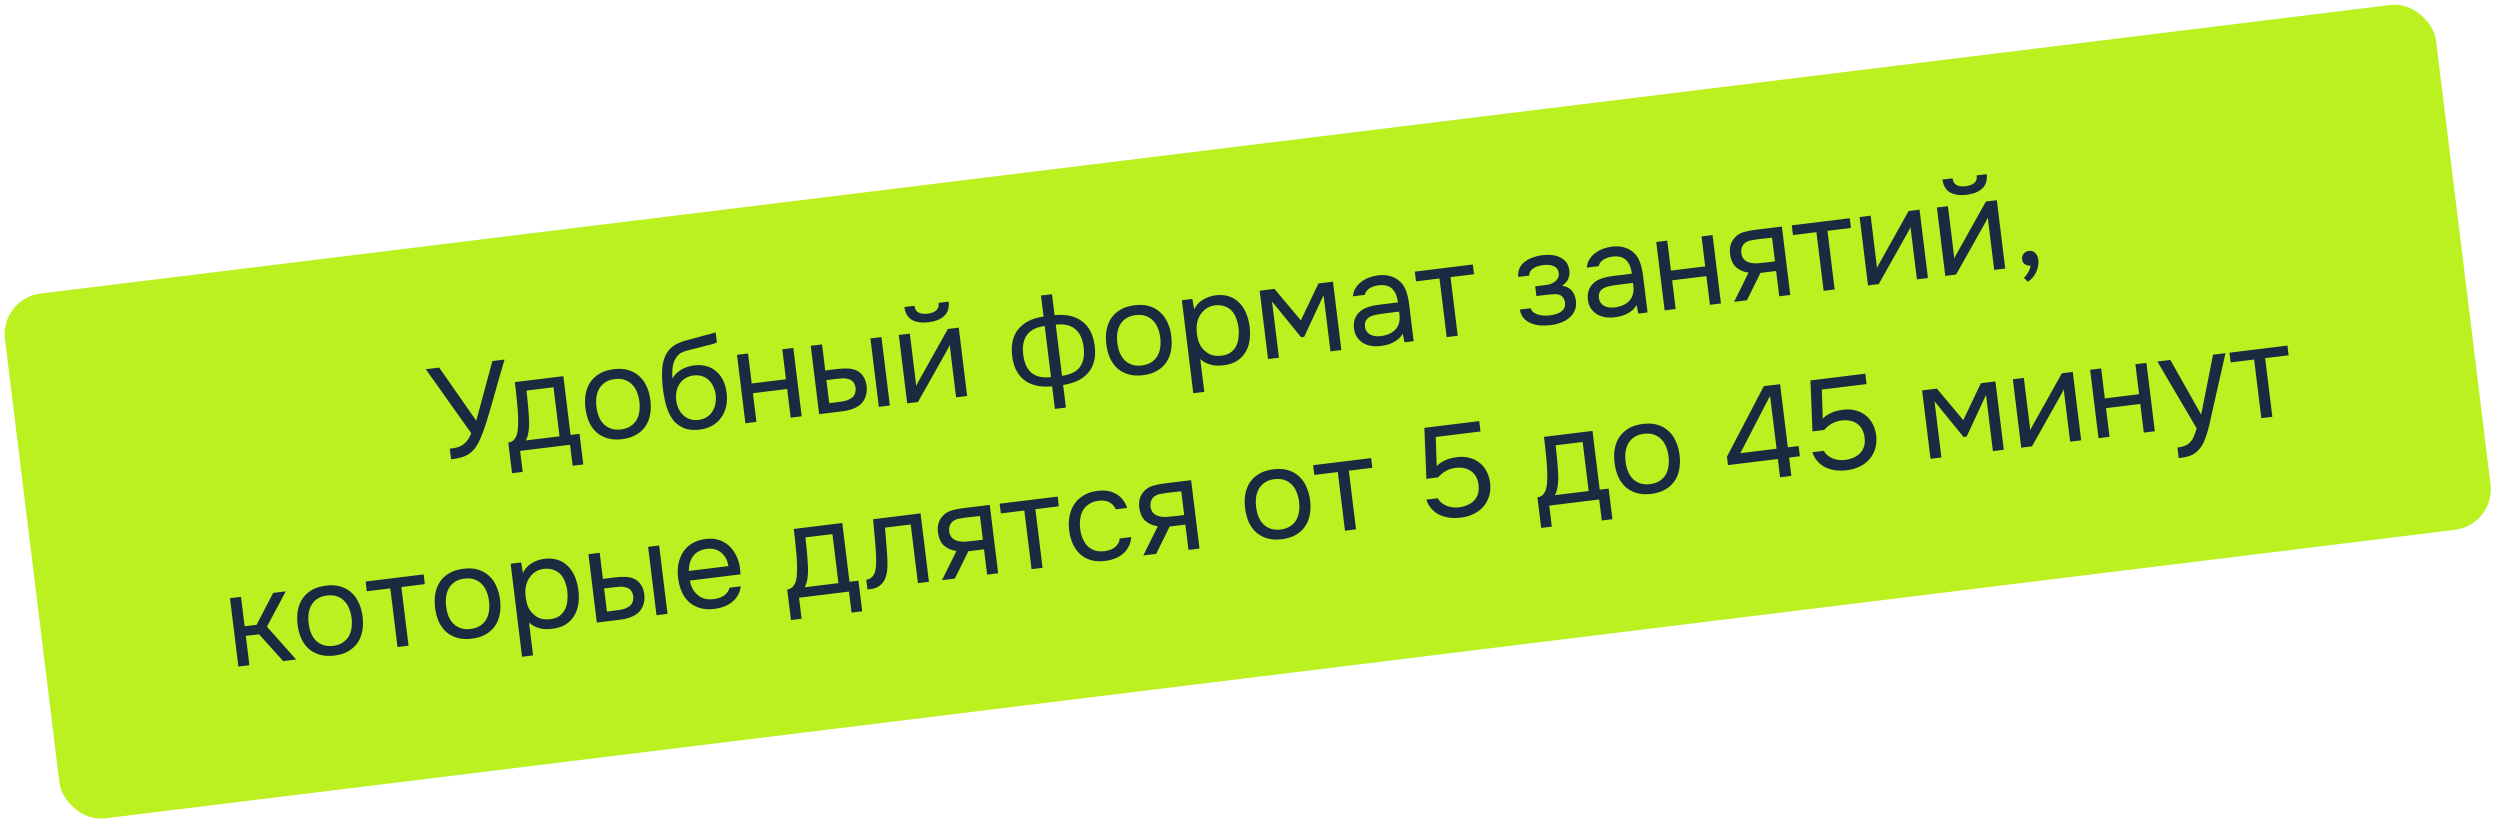
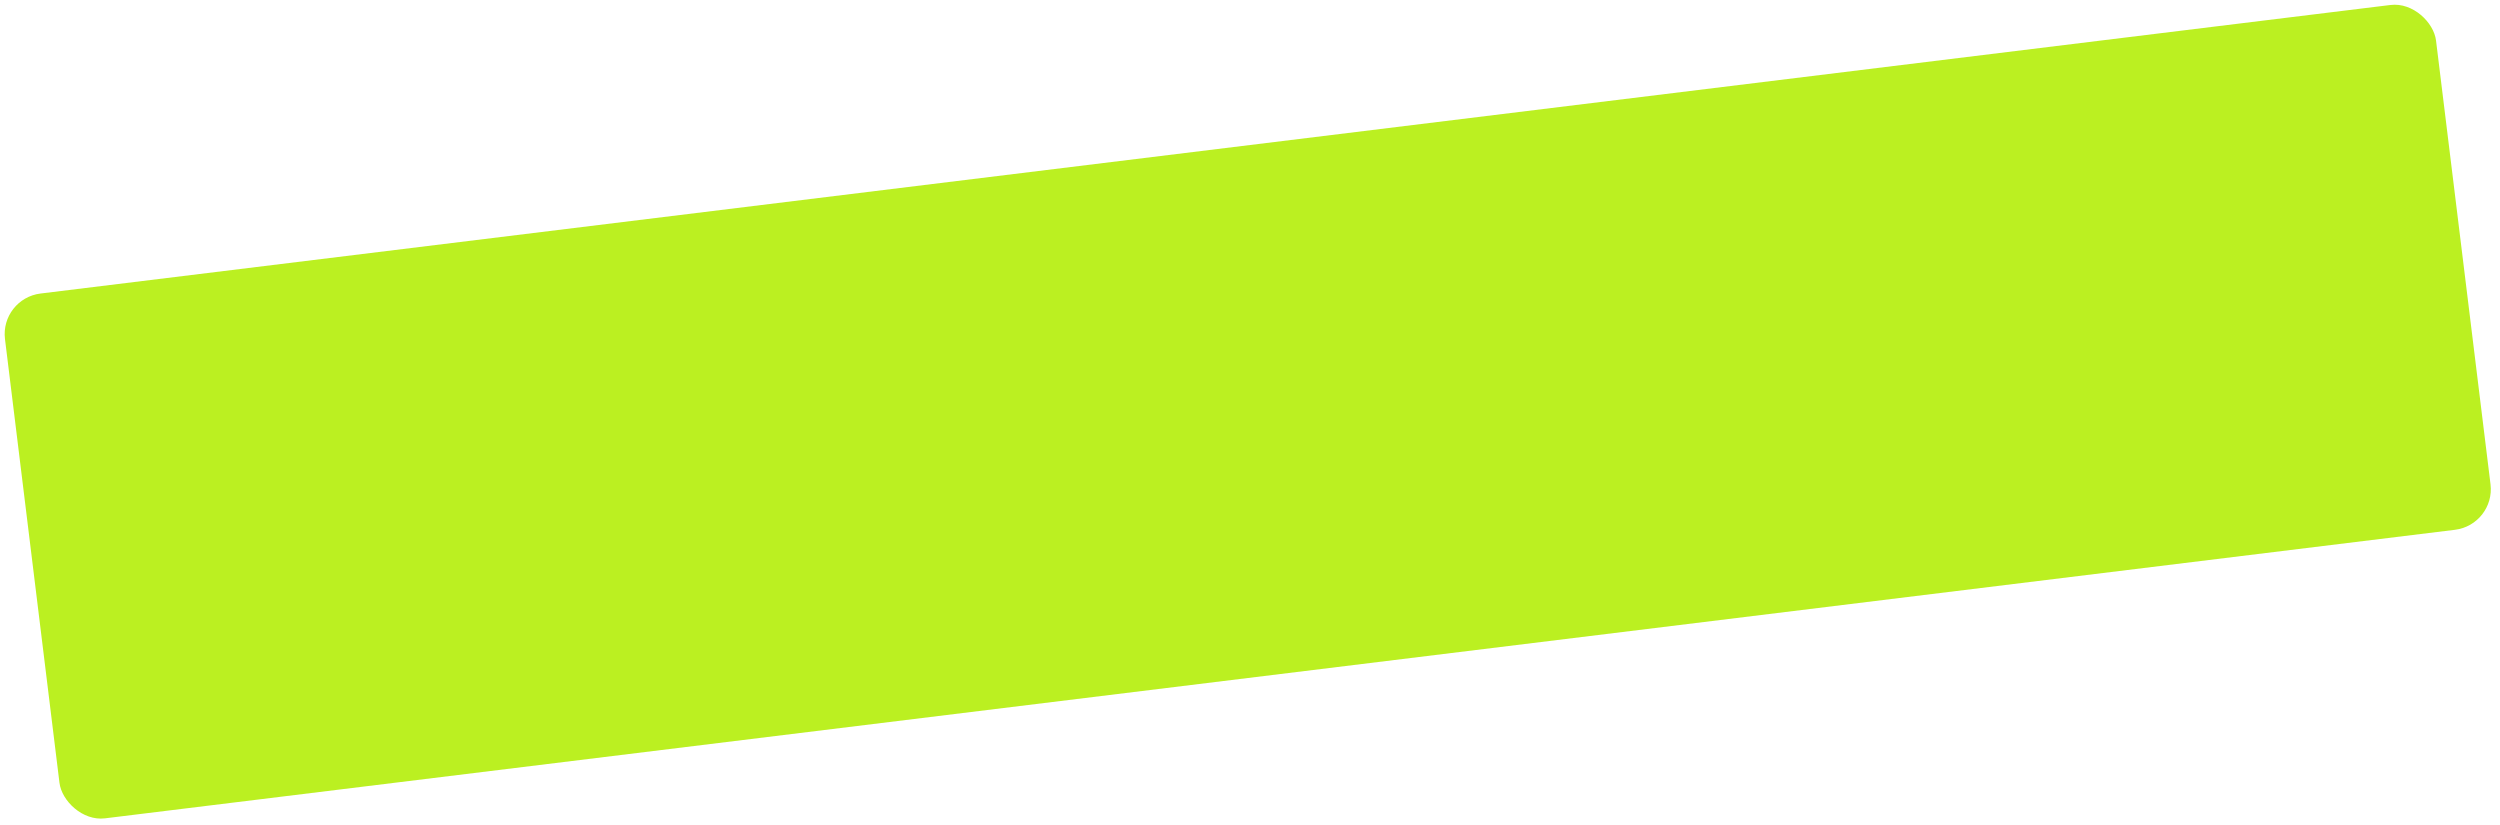
<svg xmlns="http://www.w3.org/2000/svg" width="306" height="101" viewBox="0 0 306 101" fill="none">
  <rect y="36.536" width="299.795" height="64.72" rx="5" transform="rotate(-7 0 36.536)" fill="#BBF021" />
-   <path d="M55.056 54.923C55.384 54.883 55.679 54.831 55.939 54.766C56.199 54.691 56.433 54.587 56.643 54.454C56.851 54.311 57.038 54.126 57.203 53.902C57.38 53.676 57.537 53.383 57.676 53.022L52.12 45.193L53.756 44.992L58.294 51.495L60.267 44.192L61.76 44.009C61.515 44.813 61.272 45.638 61.032 46.484C60.801 47.318 60.566 48.159 60.326 49.005C60.146 49.639 59.957 50.286 59.758 50.944C59.569 51.591 59.362 52.224 59.137 52.842C58.985 53.269 58.814 53.672 58.624 54.05C58.445 54.426 58.242 54.747 58.017 55.011C57.668 55.408 57.268 55.694 56.816 55.868C56.363 56.031 55.83 56.15 55.216 56.225L55.056 54.923ZM63.225 48.617C63.198 48.308 63.165 48.001 63.128 47.694C63.09 47.387 63.052 47.08 63.014 46.773L68.954 46.043L69.837 53.237L70.933 53.103L71.393 56.851L70.091 57.011L69.775 54.438L63.661 55.188L63.977 57.761L62.675 57.921L62.214 54.173C62.638 54.121 62.948 53.89 63.145 53.479C63.267 53.249 63.346 52.933 63.383 52.531C63.418 52.118 63.43 51.687 63.417 51.237C63.411 50.743 63.383 50.258 63.335 49.78C63.297 49.29 63.26 48.903 63.225 48.617ZM67.75 47.4L64.447 47.806C64.491 48.252 64.542 48.751 64.599 49.302C64.656 49.854 64.698 50.37 64.724 50.851C64.74 51.064 64.752 51.298 64.762 51.555C64.771 51.801 64.765 52.06 64.745 52.331C64.734 52.59 64.697 52.858 64.634 53.135C64.582 53.41 64.49 53.668 64.358 53.91L68.487 53.403L67.75 47.4ZM75.132 45.188C75.799 45.106 76.389 45.141 76.902 45.293C77.415 45.445 77.859 45.691 78.234 46.032C78.62 46.372 78.924 46.797 79.148 47.306C79.381 47.804 79.536 48.366 79.613 48.99C79.689 49.615 79.676 50.202 79.571 50.752C79.476 51.291 79.283 51.771 78.991 52.194C78.708 52.605 78.331 52.947 77.859 53.219C77.388 53.492 76.818 53.67 76.151 53.752C75.484 53.834 74.889 53.799 74.365 53.648C73.852 53.496 73.404 53.256 73.019 52.927C72.644 52.586 72.34 52.167 72.107 51.669C71.883 51.159 71.733 50.592 71.657 49.967C71.58 49.343 71.589 48.761 71.684 48.223C71.789 47.673 71.981 47.187 72.263 46.765C72.555 46.343 72.937 45.995 73.408 45.722C73.88 45.449 74.454 45.271 75.132 45.188ZM76.005 52.561C76.46 52.505 76.842 52.377 77.151 52.178C77.47 51.978 77.719 51.727 77.897 51.426C78.084 51.112 78.203 50.765 78.252 50.382C78.313 49.999 78.316 49.59 78.263 49.156C78.211 48.733 78.109 48.342 77.958 47.984C77.816 47.615 77.617 47.306 77.361 47.058C77.114 46.798 76.811 46.61 76.453 46.493C76.105 46.374 75.704 46.343 75.249 46.399C74.793 46.455 74.411 46.582 74.103 46.781C73.794 46.98 73.546 47.237 73.359 47.55C73.181 47.851 73.062 48.199 73.003 48.593C72.953 48.975 72.954 49.378 73.007 49.801C73.06 50.236 73.157 50.632 73.298 50.991C73.449 51.348 73.648 51.657 73.895 51.917C74.151 52.165 74.453 52.348 74.801 52.467C75.148 52.585 75.55 52.617 76.005 52.561ZM82.308 46.322C82.439 46.08 82.602 45.872 82.795 45.698C82.987 45.513 83.199 45.353 83.429 45.217C83.67 45.08 83.915 44.975 84.164 44.901C84.422 44.816 84.673 44.758 84.917 44.728C85.489 44.658 86.002 44.686 86.459 44.813C86.925 44.938 87.328 45.152 87.666 45.455C88.013 45.745 88.295 46.113 88.511 46.56C88.727 47.006 88.87 47.515 88.94 48.087C89.01 48.658 88.991 49.204 88.883 49.722C88.773 50.23 88.577 50.684 88.293 51.084C88.019 51.483 87.657 51.818 87.207 52.088C86.766 52.346 86.238 52.513 85.624 52.589C84.925 52.674 84.323 52.625 83.816 52.44C83.309 52.244 82.881 51.958 82.534 51.582C82.196 51.193 81.923 50.716 81.714 50.151C81.505 49.586 81.36 49.023 81.281 48.463C81.239 48.296 81.187 47.959 81.124 47.451C81.071 46.931 81.04 46.461 81.032 46.043C81.022 45.615 81.041 45.199 81.088 44.795C81.145 44.38 81.244 44.008 81.387 43.678C81.61 43.135 81.924 42.715 82.328 42.418C82.743 42.12 83.23 41.889 83.79 41.723C83.966 41.669 84.362 41.562 84.976 41.4C85.599 41.227 86.025 41.11 86.254 41.05C86.453 41.004 86.667 40.951 86.896 40.89C87.134 40.818 87.367 40.746 87.595 40.675L87.747 41.914C87.595 41.987 87.405 42.058 87.177 42.129C86.948 42.19 86.687 42.254 86.395 42.322C86.187 42.38 85.968 42.439 85.739 42.499C85.52 42.548 85.29 42.603 85.05 42.664C84.82 42.714 84.466 42.806 83.988 42.94C83.635 43.037 83.35 43.174 83.136 43.351C82.932 43.526 82.76 43.746 82.62 44.011C82.456 44.332 82.352 44.71 82.308 45.145C82.274 45.568 82.274 45.961 82.308 46.322ZM85.51 51.394C85.901 51.346 86.236 51.229 86.514 51.044C86.803 50.859 87.033 50.626 87.203 50.347C87.383 50.067 87.506 49.751 87.57 49.4C87.634 49.048 87.643 48.681 87.596 48.3C87.551 47.93 87.45 47.593 87.295 47.289C87.148 46.974 86.961 46.712 86.731 46.504C86.5 46.285 86.234 46.13 85.932 46.038C85.629 45.936 85.272 45.91 84.859 45.96C84.479 46.018 84.149 46.133 83.87 46.307C83.59 46.482 83.36 46.709 83.179 46.989C82.998 47.258 82.874 47.564 82.808 47.905C82.741 48.235 82.724 48.576 82.756 48.927C82.802 49.297 82.893 49.646 83.03 49.973C83.176 50.288 83.365 50.561 83.598 50.79C83.83 51.019 84.104 51.19 84.418 51.302C84.743 51.412 85.107 51.443 85.51 51.394ZM91.237 51.803L90.209 43.434L91.559 43.268L92.01 46.936L96.202 46.421L95.752 42.753L97.102 42.587L98.129 50.956L96.779 51.122L96.348 47.612L92.156 48.127L92.587 51.637L91.237 51.803ZM99.235 42.325L100.617 42.156L101.009 45.348L102.517 45.162C102.994 45.104 103.432 45.088 103.833 45.114C104.243 45.128 104.615 45.222 104.948 45.396C105.26 45.572 105.51 45.816 105.699 46.126C105.896 46.424 106.025 46.811 106.083 47.288C106.12 47.767 106.079 48.175 105.959 48.512C105.849 48.837 105.685 49.12 105.467 49.362C105.201 49.642 104.862 49.861 104.452 50.019C104.041 50.177 103.614 50.283 103.169 50.337L100.263 50.694L99.235 42.325ZM107.568 49.797L106.54 41.428L107.89 41.263L108.918 49.632L107.568 49.797ZM101.945 49.295C102.347 49.246 102.749 49.191 103.15 49.131C103.56 49.059 103.904 48.931 104.183 48.746C104.373 48.637 104.515 48.474 104.606 48.259C104.707 48.032 104.746 47.78 104.723 47.503C104.683 47.175 104.582 46.924 104.421 46.75C104.271 46.575 104.084 46.458 103.862 46.4C103.649 46.329 103.415 46.299 103.158 46.309C102.901 46.319 102.651 46.339 102.408 46.369L101.153 46.523L101.5 49.35L101.945 49.295ZM113.546 38.392C113.991 38.337 114.335 38.209 114.579 38.007C114.833 37.804 114.934 37.491 114.882 37.067L116.121 36.915C116.194 37.68 116.008 38.267 115.564 38.676C115.13 39.084 114.495 39.339 113.659 39.442C112.822 39.545 112.144 39.451 111.625 39.16C111.116 38.867 110.805 38.342 110.69 37.582L111.929 37.43C111.991 37.852 112.165 38.132 112.451 38.268C112.736 38.405 113.101 38.447 113.546 38.392ZM112.359 49.209L111.041 49.371L110.014 41.002L111.364 40.836L112.151 47.252C112.207 47.095 112.288 46.923 112.395 46.738C112.499 46.543 112.583 46.393 112.646 46.288L116.017 40.265L117.351 40.101L118.378 48.47L117.028 48.636L116.241 42.22C116.175 42.389 116.099 42.554 116.011 42.716C115.933 42.865 115.858 42.998 115.786 43.114L112.359 49.209ZM127.415 36.173L128.765 36.007L129.08 38.58C130.449 38.434 131.564 38.678 132.427 39.314C133.3 39.948 133.823 40.969 133.996 42.377C134.083 43.087 134.052 43.714 133.904 44.258C133.756 44.803 133.508 45.274 133.159 45.672C132.82 46.057 132.391 46.373 131.873 46.62C131.354 46.855 130.773 47.023 130.129 47.124L130.469 49.887L129.119 50.053L128.78 47.29C128.131 47.348 127.527 47.325 126.966 47.222C126.414 47.107 125.922 46.904 125.489 46.614C125.065 46.311 124.715 45.913 124.439 45.421C124.164 44.928 123.983 44.327 123.896 43.617C123.721 42.199 123.977 41.082 124.661 40.267C125.344 39.442 126.367 38.935 127.731 38.746L127.415 36.173ZM129.991 45.996C131.017 45.86 131.746 45.501 132.18 44.922C132.613 44.331 132.766 43.522 132.64 42.495C132.514 41.468 132.159 40.722 131.575 40.257C131.002 39.79 130.218 39.617 129.223 39.739L129.991 45.996ZM127.873 39.905C126.878 40.027 126.158 40.384 125.715 40.976C125.272 41.568 125.114 42.377 125.24 43.404C125.366 44.431 125.71 45.179 126.273 45.647C126.834 46.105 127.623 46.276 128.641 46.162L127.873 39.905ZM138.888 37.36C139.555 37.278 140.145 37.313 140.658 37.465C141.171 37.617 141.615 37.863 141.99 38.204C142.375 38.544 142.68 38.968 142.904 39.478C143.137 39.976 143.292 40.537 143.368 41.162C143.445 41.787 143.431 42.374 143.327 42.924C143.232 43.462 143.038 43.943 142.746 44.366C142.464 44.777 142.086 45.118 141.615 45.391C141.143 45.664 140.574 45.842 139.907 45.923C139.24 46.005 138.645 45.971 138.121 45.82C137.608 45.668 137.159 45.428 136.775 45.099C136.4 44.758 136.096 44.339 135.863 43.841C135.639 43.331 135.489 42.764 135.412 42.139C135.335 41.514 135.345 40.933 135.44 40.395C135.544 39.844 135.737 39.359 136.019 38.937C136.31 38.514 136.692 38.167 137.164 37.894C137.635 37.621 138.21 37.443 138.888 37.36ZM139.761 44.732C140.216 44.676 140.598 44.549 140.907 44.35C141.226 44.15 141.474 43.899 141.652 43.597C141.84 43.284 141.958 42.937 142.008 42.554C142.068 42.171 142.072 41.762 142.019 41.328C141.967 40.904 141.865 40.514 141.714 40.156C141.571 39.787 141.372 39.478 141.116 39.23C140.869 38.97 140.567 38.782 140.209 38.665C139.861 38.546 139.459 38.515 139.004 38.571C138.549 38.627 138.167 38.754 137.858 38.953C137.549 39.152 137.301 39.408 137.114 39.721C136.936 40.023 136.818 40.37 136.759 40.765C136.709 41.147 136.71 41.55 136.762 41.973C136.815 42.407 136.912 42.804 137.053 43.163C137.205 43.52 137.404 43.829 137.65 44.089C137.907 44.337 138.209 44.52 138.556 44.638C138.904 44.757 139.305 44.788 139.761 44.732ZM147.408 47.968L146.058 48.134L144.66 36.748L145.946 36.59L146.168 37.868C146.397 37.378 146.742 36.992 147.202 36.71C147.671 36.416 148.191 36.228 148.761 36.148C149.407 36.068 149.966 36.112 150.438 36.28C150.919 36.436 151.332 36.692 151.676 37.047C152.03 37.39 152.314 37.818 152.527 38.329C152.739 38.829 152.882 39.381 152.956 39.985C153.031 40.599 153.027 41.174 152.942 41.711C152.858 42.248 152.685 42.726 152.425 43.145C152.165 43.564 151.816 43.913 151.377 44.193C150.937 44.462 150.394 44.636 149.749 44.715C149.113 44.793 148.561 44.759 148.092 44.612C147.622 44.466 147.23 44.245 146.914 43.951L147.408 47.968ZM149.491 43.538C149.946 43.482 150.318 43.355 150.605 43.159C150.902 42.951 151.129 42.697 151.286 42.398C151.452 42.088 151.554 41.742 151.594 41.361C151.643 40.979 151.648 40.575 151.606 40.151C151.554 39.727 151.458 39.336 151.317 38.977C151.186 38.606 151.002 38.296 150.767 38.045C150.532 37.795 150.241 37.61 149.893 37.492C149.555 37.361 149.158 37.324 148.703 37.38C148.163 37.446 147.715 37.651 147.36 37.996C147.003 38.33 146.752 38.732 146.605 39.201C146.519 39.459 146.47 39.723 146.461 39.992C146.449 40.252 146.461 40.519 146.495 40.794C146.534 41.112 146.591 41.406 146.667 41.676C146.742 41.935 146.853 42.18 146.999 42.409C147.25 42.786 147.582 43.09 147.997 43.318C148.422 43.535 148.919 43.608 149.491 43.538ZM154.182 35.579L155.992 35.356L159.223 39.215L161.376 34.695L163.155 34.477L164.182 42.846L162.848 43.01L162.004 36.133L159.631 41.229L159.25 41.275L155.699 36.908L156.544 43.784L155.21 43.948L154.182 35.579ZM171.694 40.844C171.544 41.109 171.361 41.331 171.146 41.507C170.932 41.684 170.703 41.831 170.459 41.946C170.226 42.061 169.984 42.15 169.734 42.213C169.494 42.274 169.253 42.32 169.009 42.35C168.617 42.398 168.241 42.396 167.88 42.344C167.519 42.291 167.182 42.177 166.871 42C166.569 41.822 166.315 41.585 166.106 41.288C165.908 40.99 165.785 40.64 165.735 40.237C165.677 39.761 165.713 39.353 165.843 39.015C165.983 38.665 166.189 38.371 166.46 38.133C166.732 37.896 167.054 37.717 167.426 37.596C167.807 37.463 168.215 37.37 168.649 37.316L171.111 37.014C171.024 36.305 170.801 35.763 170.443 35.387C170.084 35.002 169.538 34.843 168.805 34.911C168.36 34.966 167.978 35.088 167.657 35.278C167.337 35.468 167.134 35.74 167.048 36.094L165.603 36.272C165.63 35.882 165.739 35.541 165.929 35.249C166.117 34.946 166.355 34.691 166.641 34.484C166.926 34.266 167.243 34.093 167.593 33.964C167.942 33.835 168.297 33.749 168.657 33.705C169.282 33.628 169.819 33.669 170.268 33.829C170.727 33.977 171.109 34.204 171.416 34.51C171.721 34.806 171.955 35.186 172.12 35.649C172.284 36.112 172.403 36.641 172.475 37.233L173.031 41.76L171.904 41.898L171.694 40.844ZM169.772 38.323C169.518 38.354 169.222 38.396 168.885 38.448C168.557 38.489 168.243 38.559 167.944 38.66C167.644 38.762 167.412 38.925 167.246 39.149C167.091 39.372 167.033 39.648 167.073 39.976C167.103 40.22 167.176 40.42 167.292 40.578C167.409 40.736 167.553 40.863 167.726 40.96C167.91 41.056 168.111 41.117 168.329 41.144C168.547 41.171 168.768 41.171 168.99 41.143C169.784 41.046 170.385 40.779 170.794 40.342C171.211 39.893 171.38 39.297 171.3 38.555L171.249 38.142L169.772 38.323ZM180.273 32.375L180.419 33.566L177.544 33.919L178.426 41.097L177.076 41.263L176.194 34.085L173.32 34.438L173.174 33.247L180.273 32.375ZM191.204 34.966C191.765 35.069 192.173 35.288 192.429 35.622C192.685 35.956 192.843 36.372 192.904 36.869C192.948 37.315 192.889 37.709 192.727 38.052C192.576 38.393 192.353 38.683 192.06 38.923C191.767 39.163 191.426 39.356 191.035 39.501C190.645 39.645 190.237 39.744 189.814 39.796C189.412 39.845 189 39.858 188.578 39.835C188.166 39.81 187.785 39.728 187.435 39.588C187.085 39.448 186.78 39.244 186.521 38.975C186.273 38.704 186.111 38.343 186.034 37.89L187.352 37.728C187.421 37.945 187.545 38.118 187.722 38.247C187.897 38.365 188.097 38.459 188.32 38.528C188.553 38.586 188.789 38.621 189.027 38.635C189.274 38.637 189.493 38.626 189.684 38.603C189.906 38.575 190.132 38.532 190.361 38.471C190.6 38.409 190.815 38.319 191.004 38.199C191.194 38.079 191.342 37.926 191.448 37.741C191.553 37.546 191.588 37.31 191.555 37.035C191.527 36.813 191.455 36.617 191.337 36.449C191.219 36.27 191.053 36.145 190.84 36.075C190.65 36.012 190.437 35.99 190.203 36.008C189.968 36.015 189.749 36.031 189.548 36.056L188.055 36.239L187.909 35.048L189.132 34.898C189.333 34.873 189.538 34.832 189.746 34.775C189.952 34.706 190.134 34.614 190.292 34.498C190.46 34.38 190.588 34.241 190.676 34.08C190.773 33.907 190.809 33.677 190.785 33.39C190.757 33.167 190.682 32.989 190.557 32.853C190.444 32.717 190.297 32.617 190.118 32.553C189.947 32.477 189.754 32.436 189.538 32.43C189.332 32.413 189.128 32.416 188.927 32.441C188.736 32.464 188.537 32.505 188.329 32.563C188.12 32.61 187.931 32.687 187.761 32.794C187.59 32.89 187.45 33.014 187.34 33.168C187.23 33.321 187.172 33.511 187.168 33.737L185.834 33.901C185.792 33.476 185.85 33.109 186.005 32.8C186.17 32.478 186.395 32.214 186.681 32.007C186.966 31.79 187.29 31.621 187.651 31.501C188.022 31.37 188.392 31.281 188.763 31.236C189.134 31.19 189.503 31.183 189.872 31.212C190.252 31.241 190.596 31.328 190.904 31.473C191.21 31.607 191.471 31.806 191.686 32.07C191.901 32.334 192.035 32.677 192.087 33.101C192.134 33.482 192.085 33.832 191.942 34.15C191.798 34.469 191.552 34.741 191.204 34.966ZM200.322 37.329C200.172 37.594 199.99 37.815 199.775 37.992C199.56 38.169 199.331 38.315 199.088 38.431C198.854 38.546 198.613 38.635 198.363 38.698C198.123 38.759 197.881 38.805 197.638 38.835C197.246 38.883 196.87 38.881 196.509 38.828C196.148 38.776 195.811 38.662 195.499 38.485C195.198 38.307 194.943 38.07 194.735 37.773C194.537 37.475 194.413 37.124 194.364 36.722C194.306 36.246 194.342 35.838 194.472 35.5C194.612 35.15 194.817 34.856 195.089 34.618C195.361 34.381 195.683 34.201 196.055 34.08C196.436 33.948 196.844 33.855 197.278 33.801L199.739 33.499C199.652 32.79 199.43 32.248 199.072 31.872C198.713 31.486 198.167 31.328 197.434 31.396C196.989 31.451 196.607 31.573 196.286 31.763C195.965 31.953 195.762 32.225 195.677 32.579L194.232 32.757C194.259 32.367 194.368 32.025 194.558 31.733C194.746 31.431 194.983 31.176 195.27 30.969C195.555 30.751 195.872 30.578 196.221 30.449C196.571 30.32 196.926 30.234 197.286 30.189C197.91 30.113 198.447 30.154 198.897 30.314C199.356 30.462 199.738 30.689 200.044 30.995C200.349 31.291 200.584 31.671 200.749 32.134C200.913 32.597 201.031 33.126 201.104 33.718L201.66 38.244L200.532 38.383L200.322 37.329ZM198.401 34.808C198.147 34.839 197.851 34.881 197.514 34.933C197.185 34.973 196.872 35.044 196.572 35.145C196.273 35.246 196.041 35.409 195.875 35.634C195.719 35.857 195.662 36.133 195.702 36.461C195.732 36.705 195.805 36.905 195.921 37.063C196.037 37.221 196.182 37.348 196.355 37.445C196.539 37.541 196.74 37.602 196.958 37.629C197.176 37.656 197.396 37.656 197.619 37.628C198.413 37.531 199.014 37.264 199.422 36.827C199.84 36.378 200.009 35.782 199.928 35.039L199.878 34.627L198.401 34.808ZM203.751 37.988L202.724 29.618L204.074 29.453L204.524 33.121L208.716 32.606L208.266 28.938L209.616 28.772L210.644 37.141L209.294 37.307L208.863 33.797L204.67 34.312L205.101 37.822L203.751 37.988ZM219.13 36.099L217.78 36.265L217.399 33.168L215.478 33.404L213.825 36.751L212.253 36.944L214.023 33.373C213.399 33.278 212.894 33.061 212.508 32.721C212.122 32.371 211.878 31.874 211.777 31.231C211.698 30.671 211.727 30.211 211.866 29.85C212.013 29.477 212.228 29.166 212.509 28.917C212.779 28.669 213.107 28.494 213.492 28.393C213.876 28.281 214.291 28.198 214.735 28.144L218.102 27.73L219.13 36.099ZM216.898 29.087L215.102 29.291C214.837 29.324 214.568 29.368 214.296 29.423C214.034 29.476 213.804 29.574 213.607 29.717C213.44 29.845 213.31 30.017 213.218 30.232C213.136 30.436 213.108 30.692 213.135 31C213.181 31.284 213.28 31.52 213.432 31.705C213.582 31.88 213.781 32.011 214.028 32.099C214.353 32.21 214.702 32.253 215.076 32.229C215.459 32.203 215.852 32.165 216.255 32.116L217.255 31.993L216.898 29.087ZM226.41 26.71L226.557 27.901L223.682 28.254L224.564 35.432L223.214 35.598L222.332 28.42L219.458 28.773L219.312 27.582L226.41 26.71ZM229.961 34.77L228.642 34.931L227.615 26.562L228.965 26.396L229.752 32.812C229.808 32.655 229.889 32.484 229.996 32.299C230.101 32.103 230.184 31.953 230.247 31.849L233.618 25.825L234.952 25.661L235.979 34.031L234.63 34.196L233.842 27.78C233.777 27.95 233.7 28.115 233.612 28.276C233.534 28.425 233.459 28.558 233.387 28.674L229.961 34.77ZM240.607 22.791C241.052 22.736 241.396 22.608 241.64 22.406C241.895 22.203 241.996 21.889 241.944 21.466L243.183 21.314C243.255 22.079 243.069 22.666 242.625 23.075C242.191 23.483 241.557 23.738 240.72 23.841C239.884 23.944 239.206 23.849 238.687 23.558C238.178 23.266 237.866 22.74 237.751 21.981L238.99 21.829C239.053 22.251 239.227 22.53 239.512 22.667C239.798 22.804 240.163 22.845 240.607 22.791ZM239.421 33.608L238.103 33.77L237.075 25.401L238.425 25.235L239.213 31.651C239.269 31.493 239.35 31.322 239.456 31.137C239.561 30.942 239.645 30.792 239.707 30.687L243.078 24.664L244.412 24.5L245.44 32.869L244.09 33.035L243.302 26.619C243.237 26.788 243.16 26.953 243.073 27.114C242.994 27.264 242.919 27.397 242.848 27.513L239.421 33.608ZM248.536 32.521C248.258 32.534 248.024 32.471 247.835 32.333C247.646 32.195 247.536 31.994 247.503 31.729C247.48 31.452 247.549 31.224 247.709 31.043C247.879 30.85 248.086 30.739 248.329 30.709C248.636 30.671 248.893 30.752 249.101 30.953C249.318 31.151 249.452 31.452 249.501 31.854C249.529 32.077 249.511 32.326 249.448 32.602C249.397 32.888 249.311 33.151 249.19 33.392C249.07 33.632 248.919 33.849 248.739 34.044C248.569 34.236 248.383 34.383 248.18 34.483L247.734 34.006C247.928 33.831 248.099 33.606 248.248 33.33C248.407 33.053 248.503 32.783 248.536 32.521ZM29.178 81.588L28.15 73.219L29.5 73.053L29.942 76.658L31.404 76.478L33.438 72.569L34.979 72.38L32.673 76.709L36.245 80.72L34.657 80.915L31.707 77.634L30.087 77.833L30.527 81.422L29.178 81.588ZM39.903 71.679C40.57 71.597 41.16 71.632 41.673 71.784C42.186 71.936 42.63 72.182 43.005 72.523C43.39 72.863 43.695 73.287 43.919 73.797C44.152 74.295 44.307 74.856 44.383 75.481C44.46 76.106 44.446 76.693 44.342 77.243C44.247 77.782 44.053 78.262 43.761 78.685C43.478 79.096 43.101 79.438 42.63 79.71C42.158 79.983 41.589 80.161 40.922 80.243C40.255 80.324 39.66 80.29 39.136 80.139C38.623 79.987 38.174 79.747 37.79 79.418C37.415 79.077 37.111 78.658 36.878 78.16C36.654 77.65 36.504 77.083 36.427 76.458C36.35 75.833 36.36 75.252 36.455 74.714C36.559 74.163 36.752 73.678 37.033 73.256C37.325 72.834 37.707 72.486 38.179 72.213C38.65 71.94 39.225 71.762 39.903 71.679ZM40.776 79.051C41.231 78.996 41.613 78.868 41.922 78.669C42.241 78.469 42.489 78.218 42.667 77.916C42.855 77.603 42.973 77.256 43.023 76.873C43.083 76.49 43.087 76.081 43.033 75.647C42.981 75.223 42.88 74.833 42.728 74.475C42.586 74.106 42.387 73.797 42.131 73.549C41.884 73.289 41.582 73.101 41.223 72.984C40.876 72.865 40.474 72.834 40.019 72.89C39.564 72.946 39.182 73.073 38.873 73.272C38.564 73.471 38.316 73.727 38.129 74.041C37.951 74.342 37.833 74.689 37.774 75.084C37.724 75.466 37.725 75.869 37.777 76.292C37.83 76.726 37.927 77.123 38.068 77.482C38.219 77.839 38.419 78.148 38.665 78.408C38.922 78.656 39.224 78.839 39.571 78.957C39.919 79.076 40.32 79.107 40.776 79.051ZM51.852 70.308L51.998 71.499L49.124 71.852L50.005 79.03L48.656 79.196L47.774 72.018L44.9 72.371L44.754 71.18L51.852 70.308ZM56.729 69.613C57.396 69.531 57.986 69.566 58.499 69.718C59.012 69.87 59.456 70.116 59.831 70.457C60.217 70.797 60.522 71.221 60.745 71.731C60.978 72.229 61.133 72.79 61.21 73.415C61.287 74.04 61.273 74.627 61.169 75.177C61.074 75.716 60.88 76.196 60.588 76.619C60.305 77.03 59.928 77.371 59.456 77.644C58.985 77.917 58.416 78.094 57.749 78.176C57.082 78.258 56.486 78.224 55.963 78.073C55.45 77.921 55.001 77.681 54.617 77.352C54.242 77.011 53.938 76.592 53.705 76.094C53.481 75.584 53.331 75.017 53.254 74.392C53.177 73.767 53.186 73.186 53.282 72.648C53.386 72.097 53.579 71.612 53.86 71.19C54.152 70.767 54.534 70.42 55.006 70.147C55.477 69.874 56.052 69.696 56.729 69.613ZM57.602 76.985C58.058 76.93 58.44 76.802 58.748 76.603C59.068 76.402 59.316 76.152 59.494 75.85C59.681 75.537 59.8 75.189 59.85 74.807C59.91 74.424 59.914 74.015 59.86 73.581C59.808 73.157 59.707 72.767 59.555 72.409C59.413 72.04 59.214 71.731 58.958 71.483C58.711 71.223 58.408 71.035 58.05 70.918C57.703 70.799 57.301 70.768 56.846 70.824C56.391 70.879 56.009 71.007 55.7 71.206C55.391 71.405 55.143 71.661 54.956 71.975C54.778 72.276 54.66 72.624 54.6 73.018C54.551 73.4 54.552 73.803 54.604 74.226C54.657 74.66 54.754 75.057 54.895 75.416C55.046 75.773 55.245 76.082 55.492 76.342C55.748 76.59 56.05 76.773 56.398 76.891C56.746 77.01 57.147 77.041 57.602 76.985ZM65.249 80.222L63.9 80.387L62.501 69.001L63.788 68.843L64.009 70.121C64.239 69.631 64.584 69.245 65.044 68.963C65.513 68.669 66.032 68.481 66.603 68.4C67.249 68.321 67.808 68.365 68.279 68.533C68.761 68.689 69.174 68.945 69.518 69.3C69.872 69.643 70.156 70.071 70.369 70.582C70.581 71.082 70.724 71.634 70.798 72.238C70.873 72.852 70.869 73.427 70.784 73.964C70.7 74.501 70.527 74.979 70.267 75.398C70.007 75.817 69.657 76.166 69.219 76.446C68.779 76.715 68.236 76.889 67.59 76.968C66.955 77.046 66.403 77.012 65.933 76.865C65.464 76.719 65.072 76.498 64.756 76.204L65.249 80.222ZM67.333 75.791C67.788 75.735 68.159 75.609 68.447 75.412C68.744 75.204 68.971 74.95 69.127 74.651C69.293 74.341 69.396 73.995 69.435 73.614C69.485 73.232 69.489 72.828 69.448 72.404C69.396 71.98 69.299 71.589 69.159 71.23C69.027 70.859 68.844 70.549 68.609 70.298C68.374 70.048 68.083 69.863 67.735 69.745C67.397 69.614 67 69.577 66.545 69.633C66.005 69.699 65.557 69.904 65.202 70.249C64.845 70.583 64.593 70.985 64.447 71.454C64.36 71.712 64.312 71.976 64.302 72.246C64.291 72.505 64.302 72.772 64.336 73.047C64.375 73.365 64.433 73.659 64.509 73.929C64.584 74.188 64.694 74.433 64.841 74.662C65.091 75.04 65.424 75.343 65.839 75.571C66.263 75.788 66.761 75.861 67.333 75.791ZM72.024 67.832L73.405 67.662L73.797 70.854L75.306 70.669C75.782 70.61 76.221 70.594 76.622 70.62C77.032 70.634 77.403 70.728 77.737 70.902C78.048 71.079 78.299 71.322 78.487 71.632C78.685 71.93 78.813 72.318 78.871 72.794C78.909 73.273 78.868 73.681 78.748 74.018C78.637 74.344 78.473 74.627 78.256 74.869C77.989 75.148 77.651 75.367 77.24 75.525C76.83 75.683 76.402 75.789 75.957 75.844L73.051 76.201L72.024 67.832ZM80.356 75.304L79.329 66.935L80.679 66.769L81.706 75.138L80.356 75.304ZM74.733 74.801C75.136 74.752 75.537 74.697 75.938 74.637C76.349 74.565 76.693 74.437 76.971 74.252C77.162 74.143 77.303 73.981 77.395 73.765C77.496 73.538 77.535 73.286 77.512 73.009C77.471 72.681 77.371 72.43 77.21 72.257C77.059 72.082 76.873 71.965 76.651 71.906C76.438 71.835 76.203 71.805 75.946 71.815C75.69 71.825 75.44 71.845 75.196 71.875L73.942 72.029L74.289 74.856L74.733 74.801ZM84.425 71.064C84.503 71.431 84.619 71.766 84.775 72.069C84.939 72.361 85.142 72.61 85.382 72.817C85.623 73.024 85.905 73.177 86.228 73.277C86.562 73.365 86.935 73.384 87.348 73.333C87.549 73.308 87.753 73.267 87.961 73.209C88.178 73.14 88.377 73.051 88.557 72.943C88.736 72.824 88.891 72.681 89.02 72.515C89.15 72.349 89.24 72.155 89.288 71.934L90.669 71.765C90.623 72.179 90.502 72.548 90.306 72.873C90.12 73.197 89.88 73.474 89.585 73.703C89.302 73.931 88.975 74.117 88.606 74.259C88.235 74.39 87.854 74.48 87.462 74.528C86.795 74.61 86.2 74.576 85.676 74.425C85.163 74.273 84.72 74.032 84.346 73.702C83.971 73.361 83.672 72.941 83.45 72.441C83.226 71.932 83.076 71.364 82.999 70.74C82.922 70.115 82.937 69.533 83.043 68.993C83.158 68.442 83.356 67.956 83.637 67.534C83.919 67.113 84.285 66.767 84.735 66.496C85.186 66.226 85.739 66.051 86.395 65.97C87.062 65.888 87.656 65.95 88.175 66.155C88.695 66.36 89.129 66.661 89.479 67.059C89.827 67.446 90.09 67.881 90.268 68.364C90.456 68.846 90.566 69.3 90.596 69.726C90.608 69.822 90.615 69.918 90.616 70.014C90.627 70.109 90.634 70.205 90.635 70.302L84.425 71.064ZM89.156 69.29C89.048 68.584 88.755 68.034 88.277 67.641C87.799 67.249 87.205 67.096 86.496 67.183C86.104 67.231 85.768 67.337 85.487 67.5C85.206 67.664 84.979 67.869 84.805 68.116C84.631 68.363 84.504 68.642 84.424 68.953C84.343 69.253 84.306 69.564 84.313 69.885L89.156 69.29ZM97.365 66.59C97.338 66.282 97.305 65.974 97.268 65.667C97.23 65.36 97.192 65.053 97.155 64.746L103.094 64.017L103.977 71.211L105.073 71.076L105.533 74.824L104.231 74.984L103.915 72.411L97.801 73.162L98.117 75.734L96.815 75.894L96.355 72.147C96.778 72.095 97.088 71.863 97.285 71.452C97.407 71.222 97.487 70.906 97.523 70.504C97.558 70.091 97.57 69.66 97.558 69.21C97.551 68.716 97.523 68.231 97.476 67.753C97.437 67.264 97.4 66.876 97.365 66.59ZM101.89 65.373L98.587 65.779C98.631 66.225 98.682 66.724 98.739 67.276C98.796 67.828 98.838 68.344 98.864 68.824C98.88 69.037 98.892 69.272 98.903 69.528C98.911 69.775 98.905 70.033 98.885 70.305C98.874 70.564 98.837 70.832 98.774 71.108C98.722 71.383 98.63 71.641 98.499 71.883L102.628 71.376L101.89 65.373ZM107.234 68.022C107.193 67.253 107.139 66.507 107.072 65.785C107.015 65.061 106.946 64.317 106.863 63.554L112.675 62.84L113.703 71.209L112.353 71.375L111.471 64.197L108.327 64.583L108.588 67.888C108.619 68.314 108.629 68.796 108.62 69.335C108.611 69.873 108.517 70.374 108.337 70.837C108.195 71.166 107.982 71.444 107.698 71.673C107.415 71.901 107.072 72.04 106.669 72.089L106.177 72.15L106.031 70.959C106.454 70.906 106.771 70.685 106.981 70.294C107.103 70.064 107.182 69.743 107.217 69.33C107.252 68.917 107.258 68.481 107.234 68.022ZM122.176 70.169L120.826 70.335L120.446 67.238L118.524 67.474L116.872 70.82L115.3 71.013L117.07 67.443C116.446 67.348 115.941 67.13 115.555 66.791C115.168 66.441 114.924 65.944 114.824 65.301C114.745 64.741 114.774 64.281 114.912 63.92C115.06 63.547 115.274 63.236 115.555 62.986C115.826 62.738 116.154 62.564 116.539 62.462C116.923 62.351 117.337 62.268 117.782 62.213L121.148 61.8L122.176 70.169ZM119.945 63.157L118.148 63.361C117.884 63.394 117.615 63.437 117.342 63.492C117.08 63.546 116.851 63.644 116.653 63.786C116.486 63.914 116.357 64.086 116.265 64.302C116.182 64.505 116.155 64.761 116.182 65.07C116.228 65.354 116.326 65.589 116.478 65.775C116.629 65.95 116.827 66.081 117.075 66.169C117.4 66.279 117.749 66.323 118.122 66.298C118.506 66.273 118.899 66.235 119.301 66.186L120.302 66.063L119.945 63.157ZM129.457 60.78L129.603 61.971L126.729 62.324L127.61 69.502L126.26 69.668L125.379 62.489L122.505 62.842L122.358 61.651L129.457 60.78ZM135.274 68.657C134.607 68.739 134.017 68.704 133.504 68.552C132.991 68.4 132.552 68.153 132.188 67.811C131.823 67.469 131.53 67.048 131.307 66.549C131.085 66.05 130.936 65.493 130.861 64.879C130.788 64.286 130.804 63.72 130.91 63.181C131.014 62.63 131.207 62.145 131.489 61.723C131.769 61.291 132.144 60.933 132.614 60.65C133.083 60.356 133.672 60.165 134.382 60.078C134.805 60.026 135.187 60.028 135.527 60.083C135.865 60.127 136.19 60.232 136.501 60.398C136.82 60.553 137.106 60.776 137.356 61.067C137.607 61.359 137.808 61.726 137.959 62.17L136.578 62.34C136.362 61.893 136.067 61.591 135.693 61.433C135.329 61.273 134.915 61.227 134.45 61.295C133.995 61.351 133.604 61.49 133.277 61.713C132.959 61.924 132.711 62.185 132.535 62.497C132.369 62.808 132.261 63.16 132.213 63.553C132.163 63.935 132.162 64.322 132.21 64.713C132.261 65.126 132.357 65.512 132.498 65.871C132.649 66.229 132.843 66.538 133.079 66.799C133.325 67.048 133.622 67.238 133.971 67.367C134.319 67.485 134.72 67.516 135.175 67.461C135.398 67.433 135.612 67.385 135.819 67.317C136.036 67.248 136.228 67.154 136.397 67.037C136.574 66.907 136.721 66.749 136.838 66.563C136.955 66.377 137.03 66.158 137.064 65.907L138.462 65.735C138.43 66.18 138.323 66.574 138.139 66.919C137.965 67.252 137.733 67.544 137.441 67.795C137.148 68.035 136.817 68.226 136.447 68.368C136.078 68.51 135.687 68.607 135.274 68.657ZM146.819 67.143L145.469 67.309L145.089 64.212L143.167 64.448L141.515 67.794L139.943 67.987L141.713 64.417C141.089 64.322 140.584 64.105 140.198 63.765C139.811 63.415 139.568 62.918 139.467 62.275C139.388 61.715 139.417 61.255 139.555 60.894C139.703 60.521 139.917 60.21 140.198 59.961C140.469 59.712 140.797 59.538 141.182 59.437C141.566 59.325 141.98 59.242 142.425 59.187L145.792 58.774L146.819 67.143ZM144.588 60.131L142.791 60.335C142.527 60.368 142.258 60.411 141.985 60.467C141.723 60.52 141.494 60.618 141.296 60.761C141.129 60.889 141 61.06 140.908 61.276C140.826 61.479 140.798 61.735 140.825 62.044C140.871 62.328 140.969 62.563 141.121 62.749C141.272 62.924 141.47 63.055 141.718 63.143C142.043 63.254 142.392 63.297 142.765 63.272C143.149 63.247 143.542 63.209 143.944 63.16L144.945 63.037L144.588 60.131ZM155.875 57.439C156.542 57.357 157.132 57.392 157.645 57.544C158.158 57.696 158.602 57.943 158.977 58.283C159.363 58.623 159.668 59.048 159.891 59.557C160.125 60.056 160.279 60.617 160.356 61.242C160.433 61.866 160.419 62.453 160.315 63.004C160.22 63.542 160.026 64.022 159.734 64.445C159.451 64.856 159.074 65.198 158.603 65.471C158.131 65.743 157.562 65.921 156.895 66.003C156.228 66.085 155.632 66.05 155.109 65.9C154.596 65.748 154.147 65.507 153.763 65.178C153.388 64.838 153.084 64.418 152.851 63.92C152.627 63.41 152.477 62.843 152.4 62.218C152.323 61.594 152.332 61.012 152.428 60.474C152.532 59.924 152.725 59.438 153.006 59.017C153.298 58.594 153.68 58.246 154.152 57.973C154.623 57.7 155.198 57.522 155.875 57.439ZM156.748 64.812C157.204 64.756 157.586 64.628 157.894 64.429C158.214 64.229 158.462 63.978 158.64 63.677C158.827 63.364 158.946 63.016 158.996 62.634C159.056 62.25 159.06 61.841 159.006 61.407C158.954 60.984 158.853 60.593 158.701 60.236C158.559 59.866 158.36 59.557 158.104 59.309C157.857 59.05 157.555 58.861 157.196 58.744C156.849 58.625 156.447 58.594 155.992 58.65C155.537 58.706 155.155 58.833 154.846 59.032C154.537 59.232 154.289 59.488 154.102 59.801C153.924 60.102 153.806 60.45 153.746 60.844C153.697 61.226 153.698 61.629 153.75 62.053C153.803 62.487 153.9 62.883 154.041 63.242C154.192 63.6 154.391 63.908 154.638 64.168C154.894 64.416 155.196 64.599 155.544 64.718C155.892 64.836 156.293 64.868 156.748 64.812ZM167.825 56.069L167.971 57.26L165.097 57.613L165.978 64.791L164.628 64.957L163.747 57.778L160.873 58.131L160.726 56.94L167.825 56.069ZM174.591 58.607L174.341 52.367L181.059 51.542L181.215 52.813L175.736 53.485L175.851 57.05C176.108 56.782 176.435 56.554 176.831 56.365C177.226 56.166 177.725 56.03 178.328 55.956C178.868 55.889 179.371 55.914 179.836 56.029C180.302 56.143 180.713 56.34 181.069 56.619C181.425 56.887 181.714 57.233 181.938 57.657C182.173 58.079 182.323 58.56 182.39 59.1C182.463 59.693 182.422 60.236 182.267 60.727C182.122 61.207 181.889 61.633 181.57 62.006C181.25 62.378 180.852 62.68 180.375 62.91C179.909 63.139 179.39 63.289 178.818 63.359C178.352 63.416 177.896 63.419 177.449 63.366C177.012 63.312 176.606 63.201 176.231 63.032C175.854 62.853 175.523 62.609 175.238 62.3C174.953 61.991 174.734 61.609 174.582 61.155L175.979 60.983C176.091 61.196 176.243 61.381 176.435 61.54C176.625 61.689 176.834 61.814 177.061 61.915C177.298 62.004 177.542 62.065 177.793 62.099C178.044 62.133 178.292 62.134 178.535 62.104C178.916 62.058 179.265 61.966 179.582 61.831C179.909 61.694 180.182 61.515 180.402 61.295C180.632 61.062 180.797 60.79 180.898 60.476C180.998 60.152 181.022 59.779 180.97 59.355C180.875 58.582 180.57 58.018 180.053 57.662C179.537 57.307 178.908 57.174 178.167 57.265C177.722 57.32 177.319 57.45 176.957 57.656C176.606 57.86 176.294 58.118 176.021 58.431L174.591 58.607ZM189.191 55.315C189.164 55.007 189.131 54.699 189.094 54.392C189.056 54.085 189.018 53.778 188.981 53.471L194.92 52.742L195.803 59.936L196.899 59.801L197.359 63.549L196.057 63.709L195.741 61.136L189.627 61.887L189.943 64.46L188.641 64.62L188.181 60.872C188.604 60.82 188.914 60.588 189.111 60.177C189.233 59.947 189.313 59.631 189.349 59.229C189.384 58.816 189.396 58.385 189.384 57.935C189.377 57.442 189.349 56.956 189.302 56.478C189.263 55.989 189.226 55.601 189.191 55.315ZM193.716 54.099L190.413 54.504C190.457 54.95 190.508 55.449 190.565 56.001C190.622 56.553 190.664 57.069 190.69 57.549C190.706 57.762 190.719 57.997 190.729 58.254C190.737 58.5 190.731 58.758 190.711 59.03C190.7 59.289 190.663 59.557 190.6 59.833C190.548 60.108 190.456 60.367 190.325 60.608L194.454 60.102L193.716 54.099ZM201.098 51.886C201.765 51.805 202.355 51.84 202.868 51.992C203.381 52.144 203.825 52.39 204.2 52.731C204.586 53.07 204.891 53.495 205.114 54.005C205.347 54.503 205.502 55.064 205.579 55.689C205.656 56.313 205.642 56.901 205.538 57.451C205.442 57.989 205.249 58.47 204.957 58.892C204.674 59.303 204.297 59.645 203.825 59.918C203.354 60.191 202.785 60.368 202.118 60.45C201.451 60.532 200.855 60.498 200.332 60.347C199.819 60.195 199.37 59.955 198.986 59.626C198.611 59.285 198.307 58.865 198.074 58.367C197.85 57.858 197.7 57.29 197.623 56.666C197.546 56.041 197.555 55.46 197.65 54.921C197.755 54.371 197.948 53.885 198.229 53.464C198.521 53.041 198.903 52.693 199.375 52.421C199.846 52.148 200.421 51.97 201.098 51.886ZM201.971 59.259C202.427 59.203 202.809 59.076 203.117 58.877C203.436 58.676 203.685 58.425 203.863 58.124C204.05 57.811 204.169 57.463 204.219 57.081C204.279 56.697 204.282 56.289 204.229 55.855C204.177 55.431 204.076 55.041 203.924 54.683C203.782 54.313 203.583 54.005 203.327 53.757C203.08 53.497 202.777 53.309 202.419 53.191C202.071 53.073 201.67 53.041 201.215 53.097C200.759 53.153 200.377 53.281 200.069 53.48C199.76 53.679 199.512 53.935 199.325 54.248C199.147 54.55 199.028 54.897 198.969 55.291C198.92 55.674 198.921 56.077 198.973 56.5C199.026 56.934 199.123 57.331 199.264 57.689C199.415 58.047 199.614 58.356 199.861 58.615C200.117 58.863 200.419 59.047 200.767 59.165C201.115 59.284 201.516 59.315 201.971 59.259ZM217.883 47.021L218.832 54.755L220.15 54.593L220.304 55.847L218.986 56.009L219.261 58.248L217.879 58.418L217.605 56.179L211.506 56.928L211.38 55.895L215.897 47.264L217.883 47.021ZM213.02 55.468L217.451 54.924L216.655 48.445L213.02 55.468ZM221.846 52.805L221.596 46.565L228.313 45.74L228.469 47.011L222.99 47.683L223.106 51.248C223.363 50.98 223.689 50.752 224.085 50.563C224.48 50.364 224.979 50.228 225.583 50.154C226.123 50.087 226.625 50.112 227.091 50.226C227.556 50.341 227.967 50.538 228.324 50.817C228.679 51.085 228.969 51.431 229.193 51.854C229.427 52.277 229.578 52.758 229.644 53.298C229.717 53.891 229.676 54.433 229.522 54.925C229.376 55.405 229.144 55.831 228.824 56.204C228.505 56.576 228.106 56.878 227.63 57.108C227.163 57.337 226.644 57.487 226.073 57.557C225.607 57.614 225.15 57.617 224.703 57.564C224.267 57.51 223.861 57.399 223.485 57.23C223.109 57.051 222.778 56.806 222.493 56.498C222.208 56.189 221.989 55.807 221.836 55.353L223.234 55.181C223.346 55.393 223.498 55.579 223.689 55.738C223.879 55.887 224.088 56.011 224.315 56.112C224.552 56.202 224.796 56.263 225.047 56.297C225.299 56.33 225.546 56.332 225.79 56.302C226.171 56.255 226.52 56.164 226.836 56.029C227.163 55.892 227.437 55.713 227.657 55.493C227.886 55.26 228.052 54.987 228.153 54.674C228.253 54.35 228.277 53.977 228.225 53.553C228.13 52.78 227.824 52.216 227.308 51.86C226.791 51.505 226.162 51.372 225.421 51.463C224.976 51.518 224.573 51.648 224.212 51.853C223.861 52.058 223.548 52.316 223.275 52.629L221.846 52.805ZM235.266 47.788L237.077 47.566L240.307 51.425L242.46 46.905L244.239 46.686L245.267 55.055L243.933 55.219L243.088 48.343L240.716 53.438L240.335 53.485L236.784 49.117L237.628 55.993L236.294 56.157L235.266 47.788ZM248.716 54.632L247.398 54.794L246.371 46.425L247.72 46.259L248.508 52.675C248.564 52.517 248.645 52.346 248.751 52.161C248.856 51.965 248.94 51.816 249.002 51.711L252.374 45.687L253.707 45.524L254.735 53.893L253.385 54.059L252.597 47.643C252.532 47.812 252.456 47.977 252.368 48.138C252.29 48.288 252.215 48.42 252.143 48.537L248.716 54.632ZM256.858 53.632L255.831 45.263L257.181 45.097L257.631 48.766L261.824 48.251L261.373 44.582L262.723 44.417L263.751 52.786L262.401 52.952L261.97 49.442L257.777 49.957L258.208 53.466L256.858 53.632ZM270.876 43.416L272.4 43.228L270.843 50.109C270.758 50.464 270.667 50.867 270.573 51.319C270.487 51.76 270.38 52.203 270.252 52.648C270.136 53.103 269.99 53.535 269.815 53.943C269.65 54.351 269.449 54.687 269.213 54.952C268.864 55.35 268.515 55.613 268.166 55.742C267.817 55.881 267.416 55.979 266.96 56.035L266.674 56.07L266.516 54.784C266.898 54.737 267.215 54.655 267.47 54.538C267.725 54.431 267.938 54.281 268.108 54.089C268.288 53.894 268.431 53.662 268.538 53.391C268.655 53.119 268.766 52.799 268.871 52.431L264.063 44.252L265.651 44.057L269.423 50.751L270.876 43.416ZM279.983 42.297L280.129 43.489L277.255 43.841L278.136 51.02L276.786 51.185L275.905 44.007L273.03 44.36L272.884 43.169L279.983 42.297Z" fill="#1A2B41" />
</svg>